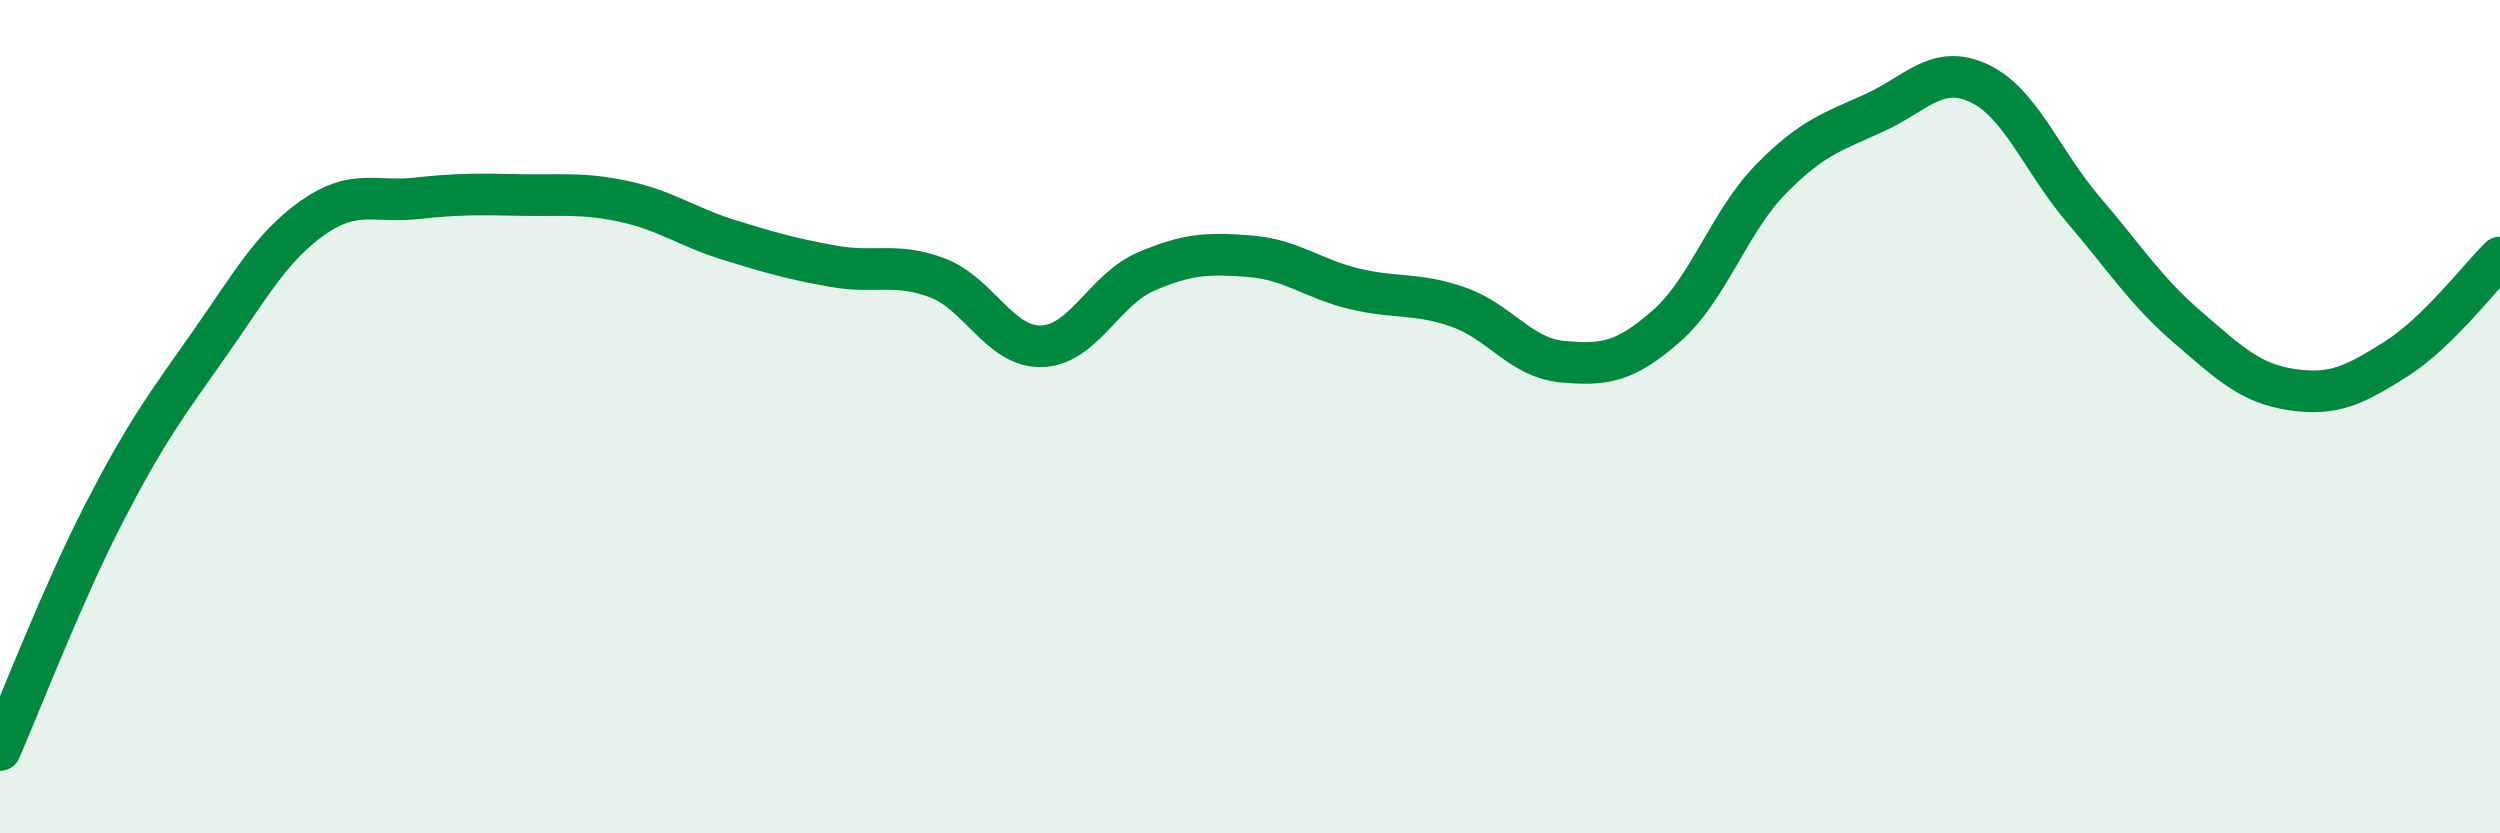
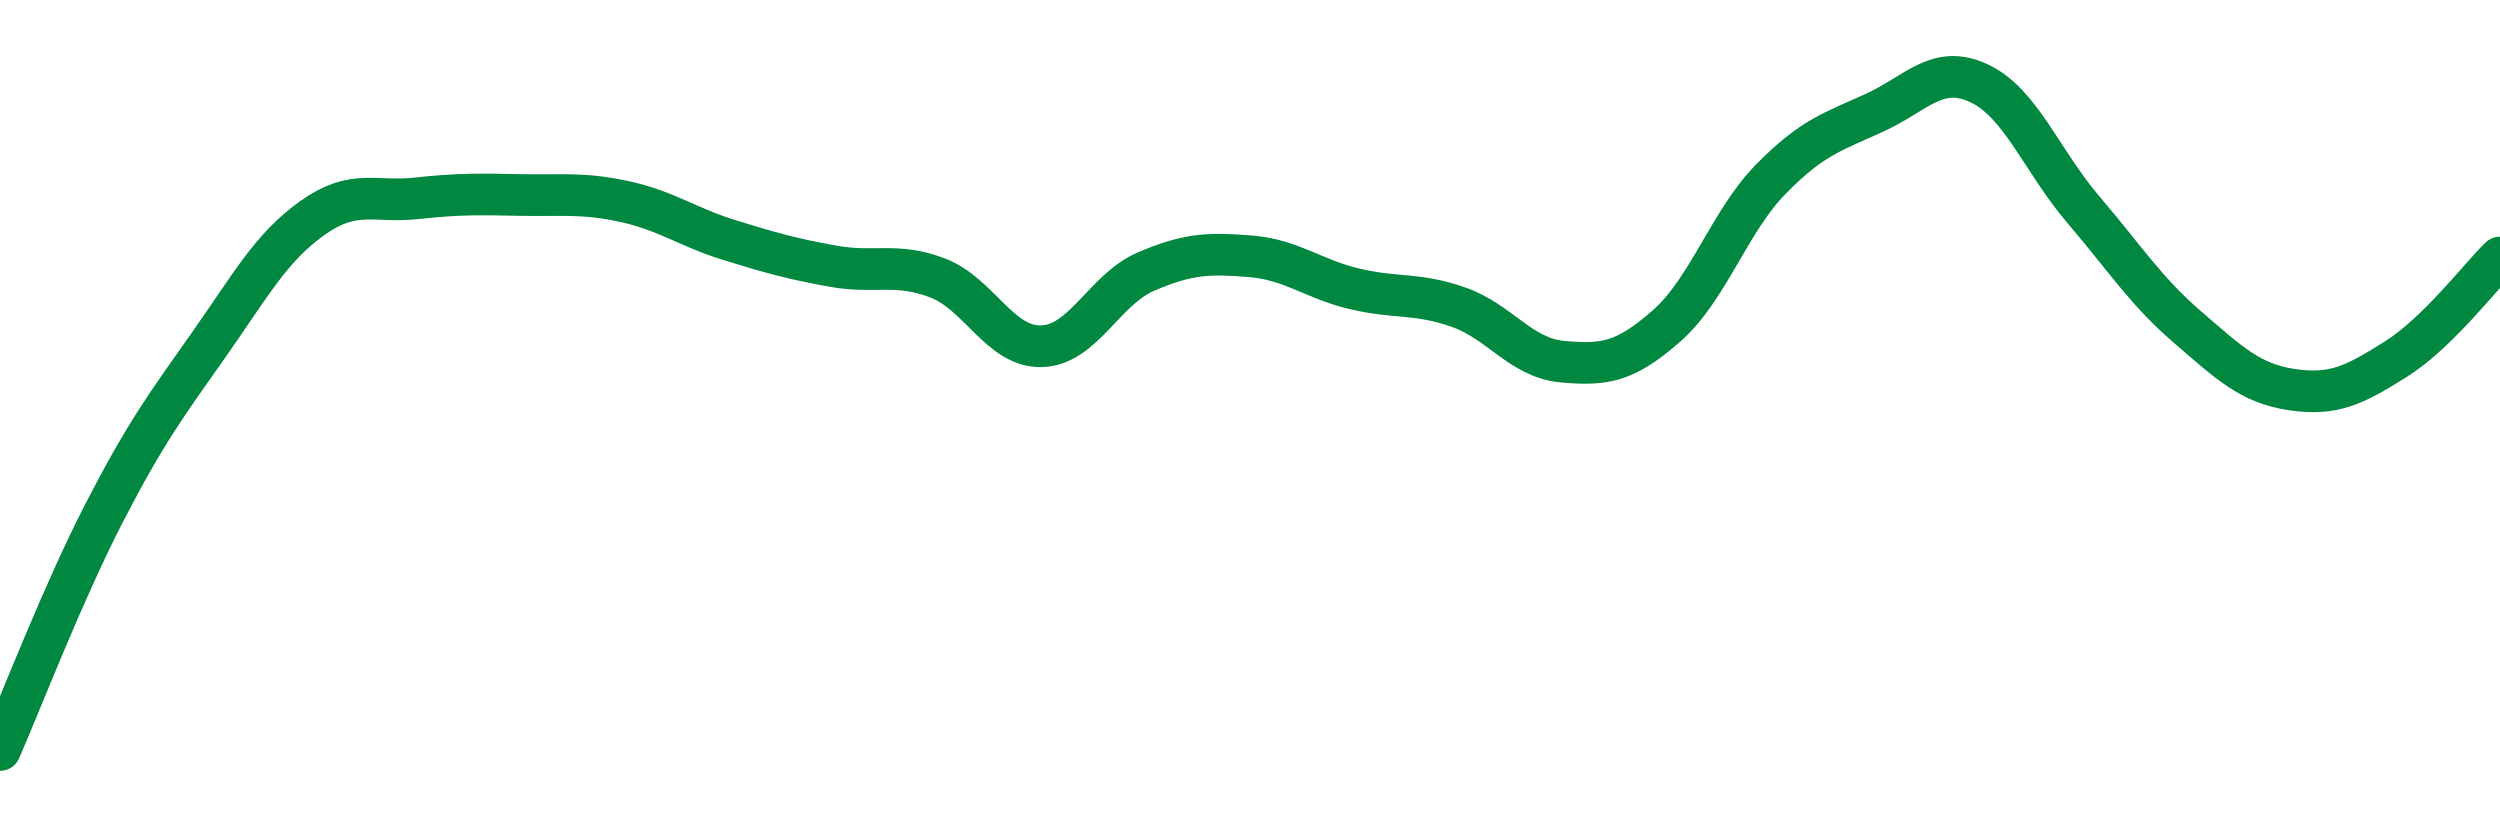
<svg xmlns="http://www.w3.org/2000/svg" width="60" height="20" viewBox="0 0 60 20">
-   <path d="M 0,18 C 0.5,16.86 1.5,14.25 2.5,12.31 C 3.5,10.37 4,9.71 5,8.29 C 6,6.87 6.5,5.94 7.5,5.23 C 8.5,4.52 9,4.87 10,4.76 C 11,4.65 11.5,4.66 12.5,4.68 C 13.5,4.7 14,4.62 15,4.84 C 16,5.06 16.5,5.45 17.5,5.76 C 18.5,6.07 19,6.21 20,6.39 C 21,6.57 21.5,6.29 22.5,6.67 C 23.5,7.05 24,8.34 25,8.31 C 26,8.28 26.5,6.95 27.5,6.52 C 28.5,6.09 29,6.07 30,6.15 C 31,6.23 31.5,6.69 32.5,6.93 C 33.5,7.17 34,7.02 35,7.37 C 36,7.72 36.5,8.59 37.5,8.68 C 38.5,8.77 39,8.7 40,7.82 C 41,6.94 41.5,5.32 42.5,4.3 C 43.5,3.28 44,3.16 45,2.7 C 46,2.24 46.5,1.53 47.5,2 C 48.5,2.47 49,3.86 50,5.03 C 51,6.2 51.5,6.99 52.5,7.85 C 53.5,8.71 54,9.2 55,9.35 C 56,9.5 56.5,9.25 57.5,8.62 C 58.5,7.99 59.5,6.67 60,6.18L60 20L0 20Z" fill="#008740" opacity="0.1" stroke-linecap="round" stroke-linejoin="round" />
  <path d="M 0,18 C 0.5,16.86 1.5,14.25 2.5,12.31 C 3.5,10.37 4,9.71 5,8.29 C 6,6.87 6.5,5.94 7.5,5.23 C 8.5,4.52 9,4.87 10,4.76 C 11,4.65 11.5,4.66 12.5,4.68 C 13.5,4.7 14,4.62 15,4.84 C 16,5.06 16.5,5.45 17.5,5.76 C 18.5,6.07 19,6.21 20,6.39 C 21,6.57 21.5,6.29 22.5,6.67 C 23.5,7.05 24,8.34 25,8.31 C 26,8.28 26.5,6.95 27.5,6.52 C 28.5,6.09 29,6.07 30,6.15 C 31,6.23 31.5,6.69 32.5,6.93 C 33.5,7.17 34,7.02 35,7.37 C 36,7.72 36.5,8.59 37.5,8.68 C 38.5,8.77 39,8.7 40,7.82 C 41,6.94 41.5,5.32 42.5,4.3 C 43.5,3.28 44,3.16 45,2.7 C 46,2.24 46.5,1.53 47.5,2 C 48.5,2.47 49,3.86 50,5.03 C 51,6.2 51.5,6.99 52.5,7.85 C 53.5,8.71 54,9.2 55,9.35 C 56,9.5 56.5,9.25 57.5,8.62 C 58.5,7.99 59.5,6.67 60,6.18" stroke="#008740" stroke-width="1" fill="none" stroke-linecap="round" stroke-linejoin="round" />
</svg>